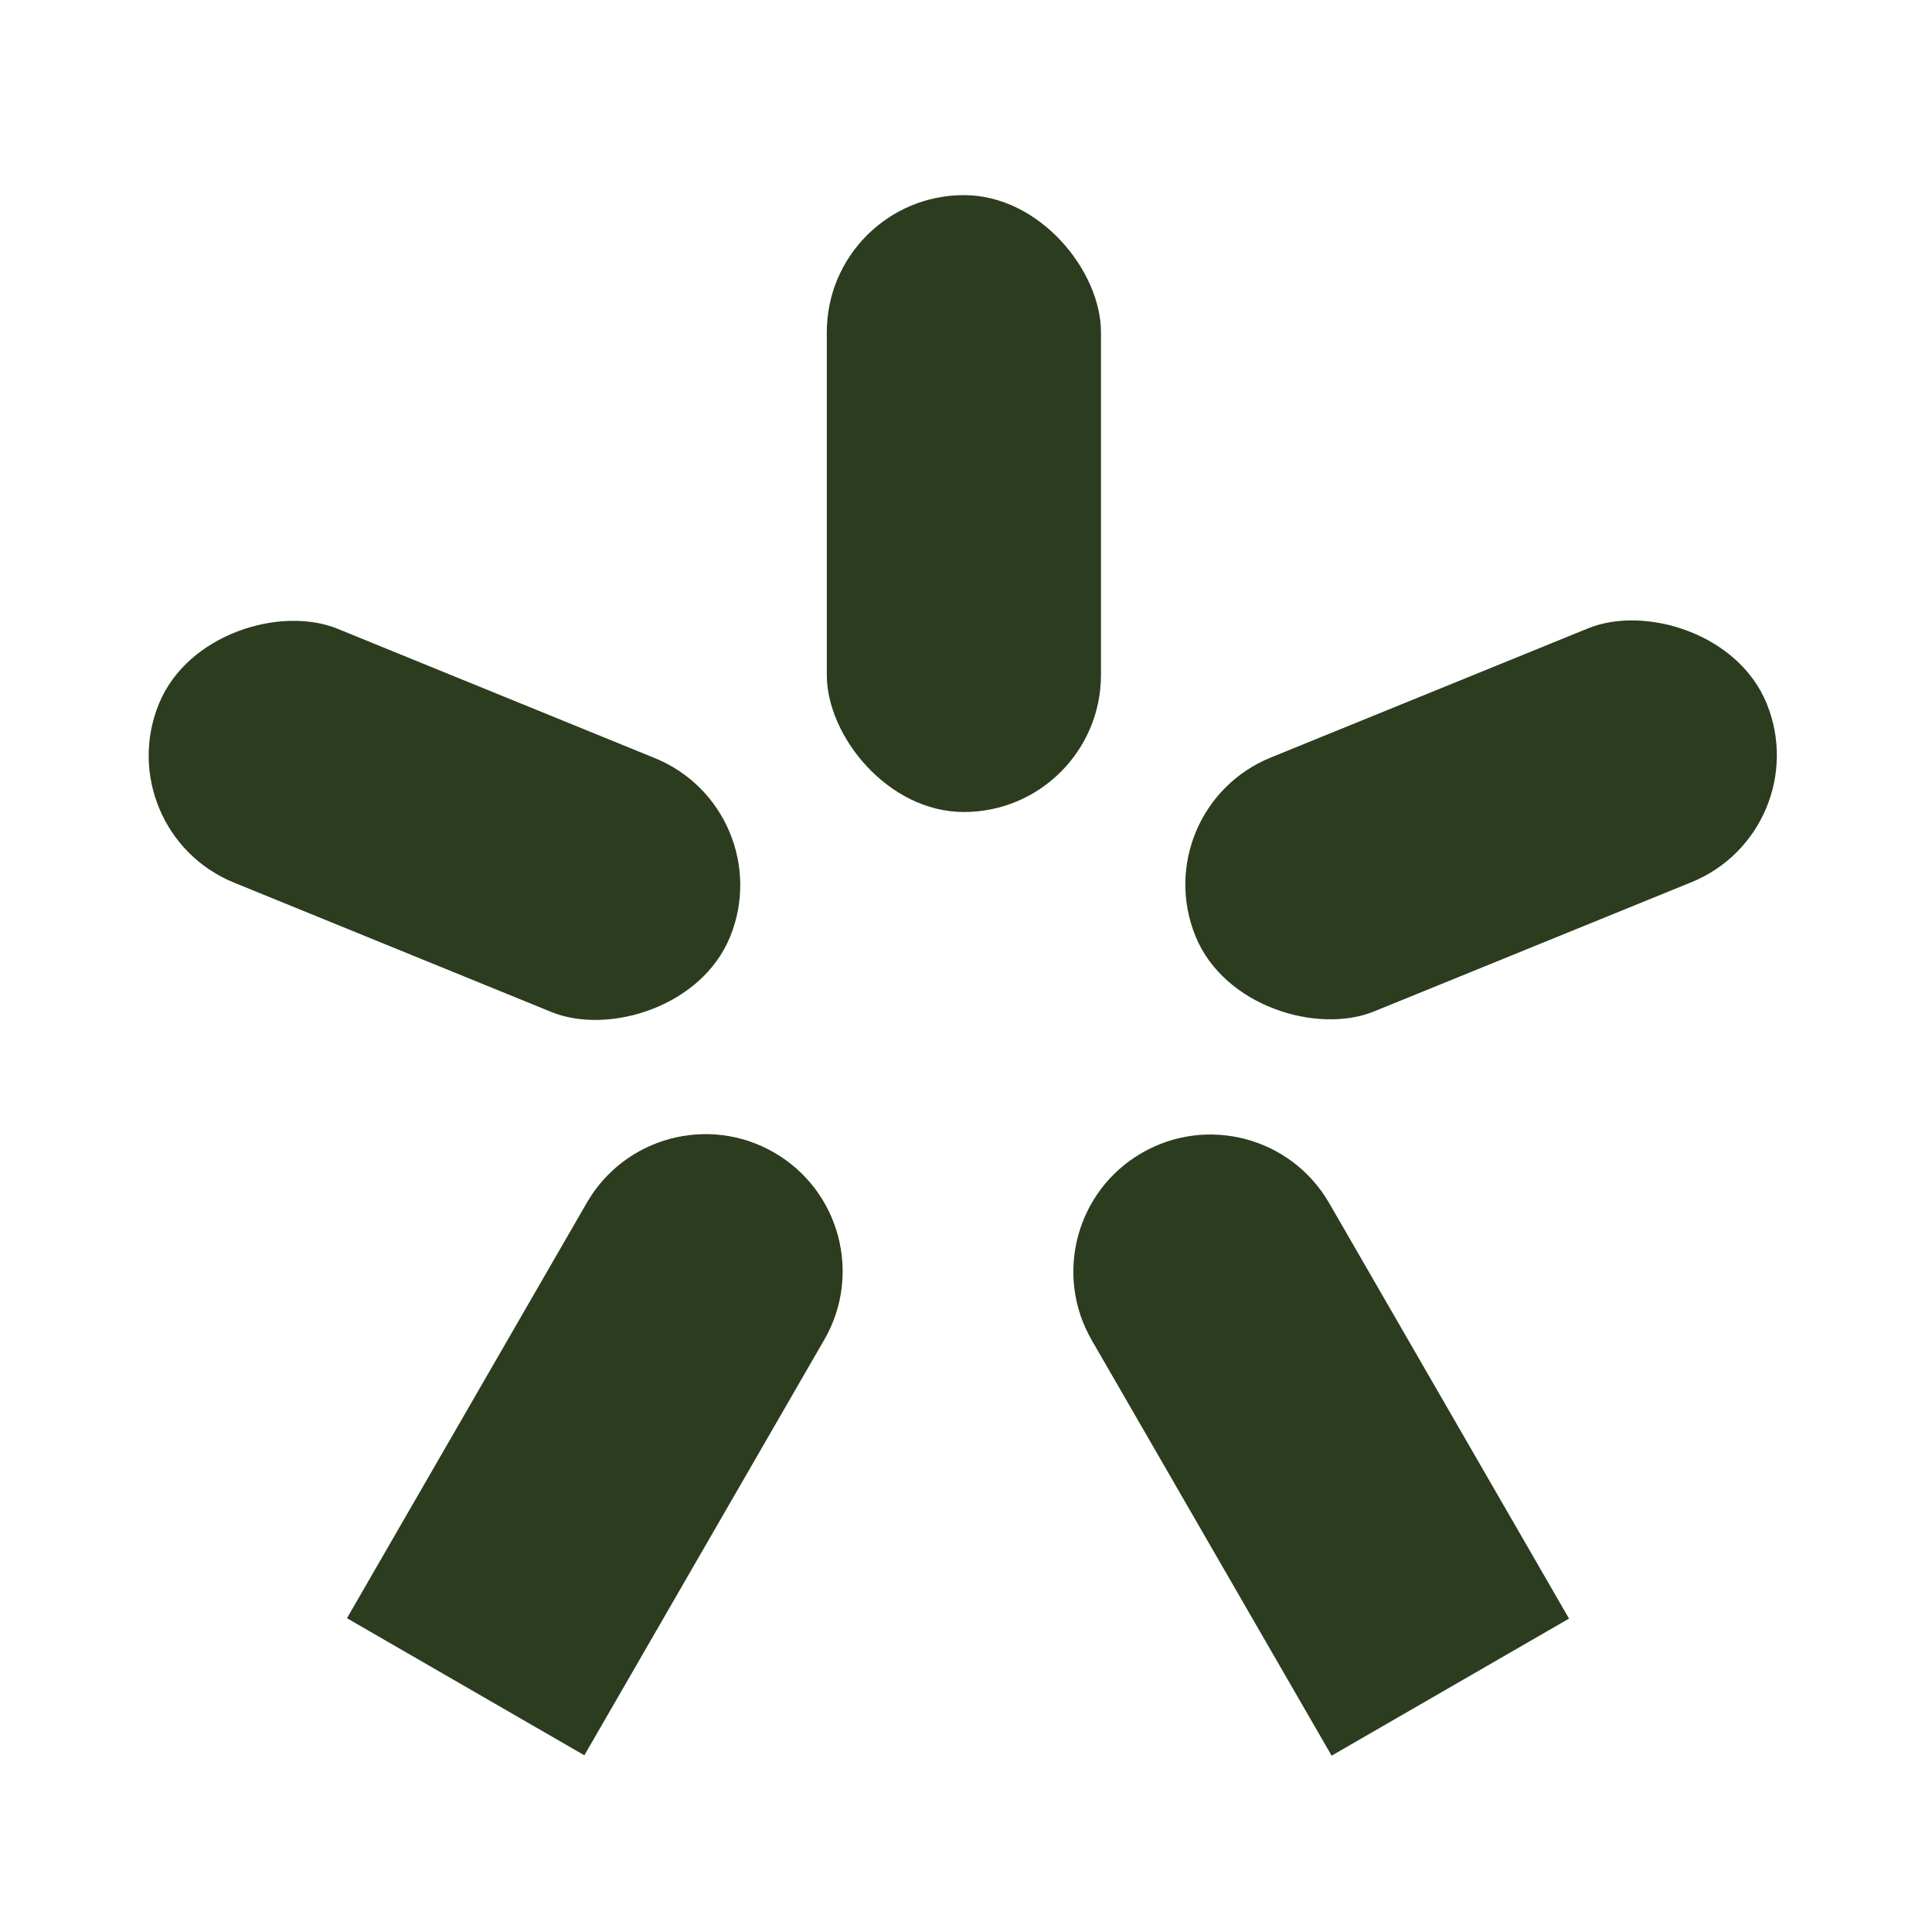
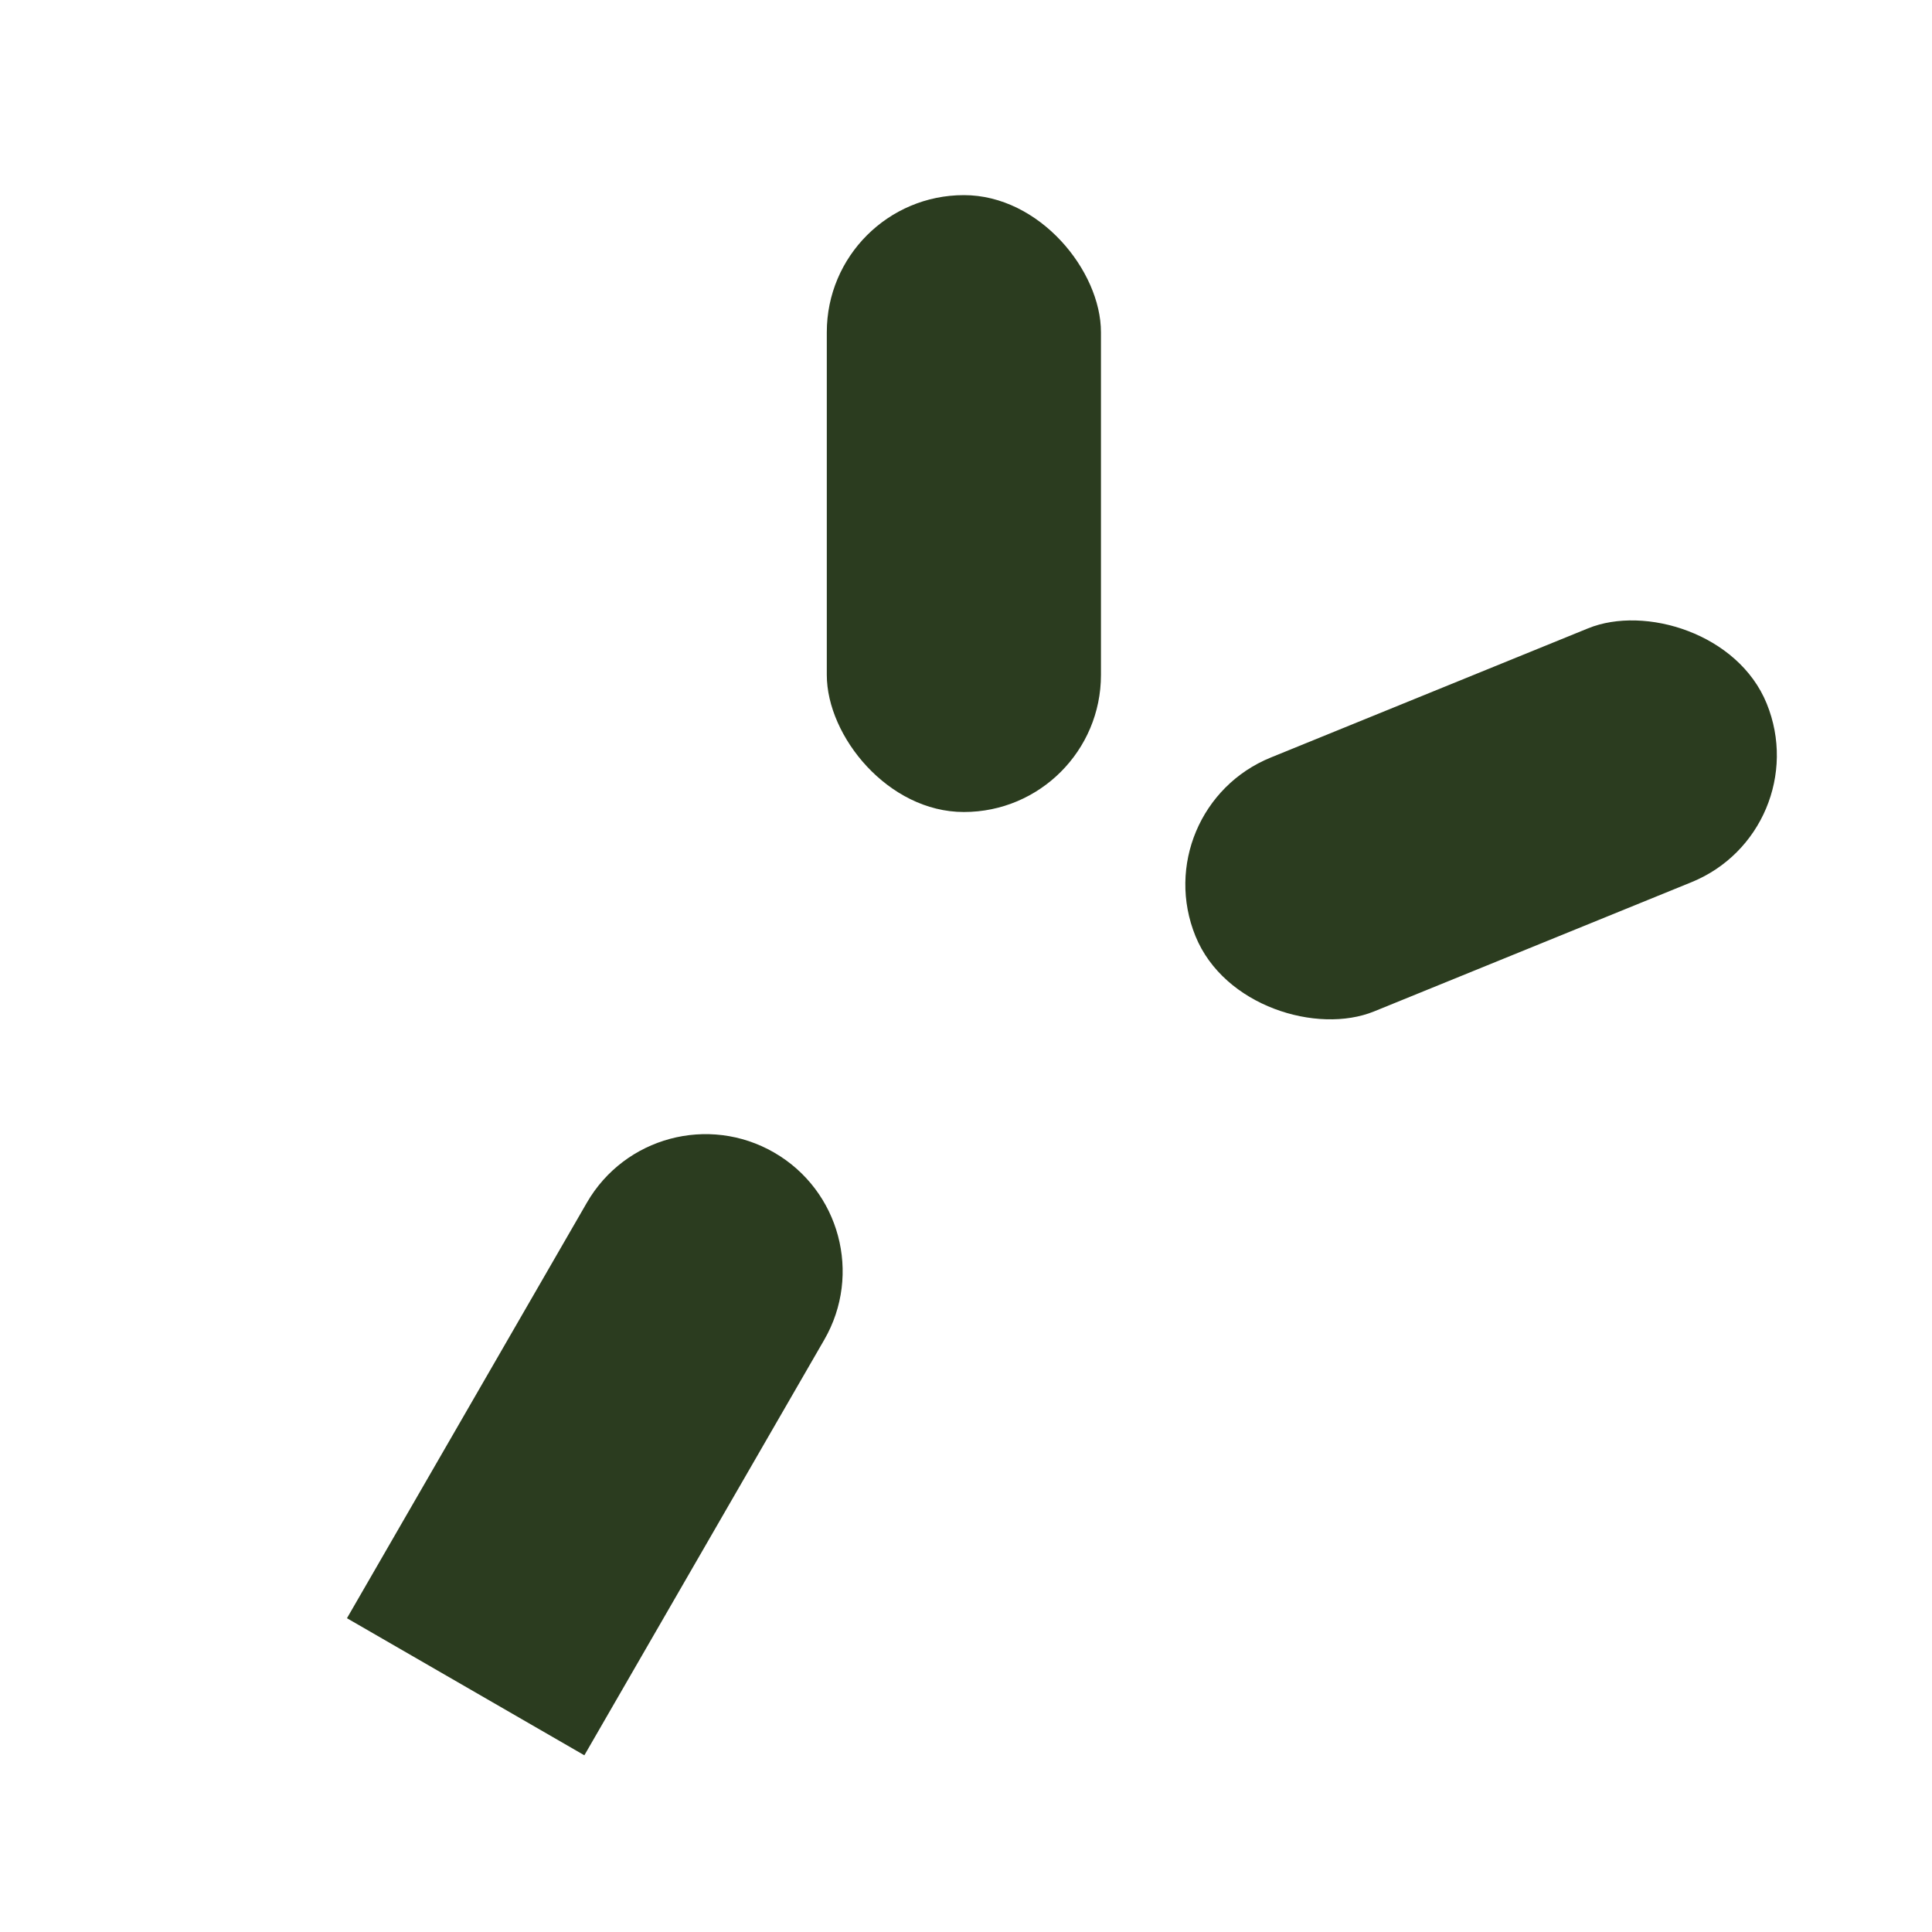
<svg xmlns="http://www.w3.org/2000/svg" width="41" height="41" viewBox="0 0 41 41" fill="none">
  <rect x="17.546" y="4.141" width="5.818" height="13.091" rx="2.909" fill="#2B3C1F" />
-   <rect x="2.273" y="17.633" width="5.818" height="13.091" rx="2.909" transform="rotate(-67.823 2.273 17.633)" fill="#2B3C1F" />
  <rect width="5.818" height="13.091" rx="2.909" transform="matrix(-0.377 -0.926 -0.926 0.377 38.589 17.625)" fill="#2B3C1F" />
-   <path d="M28.259 37.258L33.297 34.349L28.207 25.531C27.403 24.14 25.624 23.663 24.233 24.466C22.841 25.27 22.365 27.049 23.168 28.44L28.259 37.258Z" fill="#2B3C1F" />
  <path d="M12.401 37.25L7.363 34.341L12.454 25.523C13.257 24.132 15.036 23.655 16.427 24.458C17.819 25.262 18.296 27.041 17.492 28.432L12.401 37.25Z" fill="#2B3C1F" />
</svg>